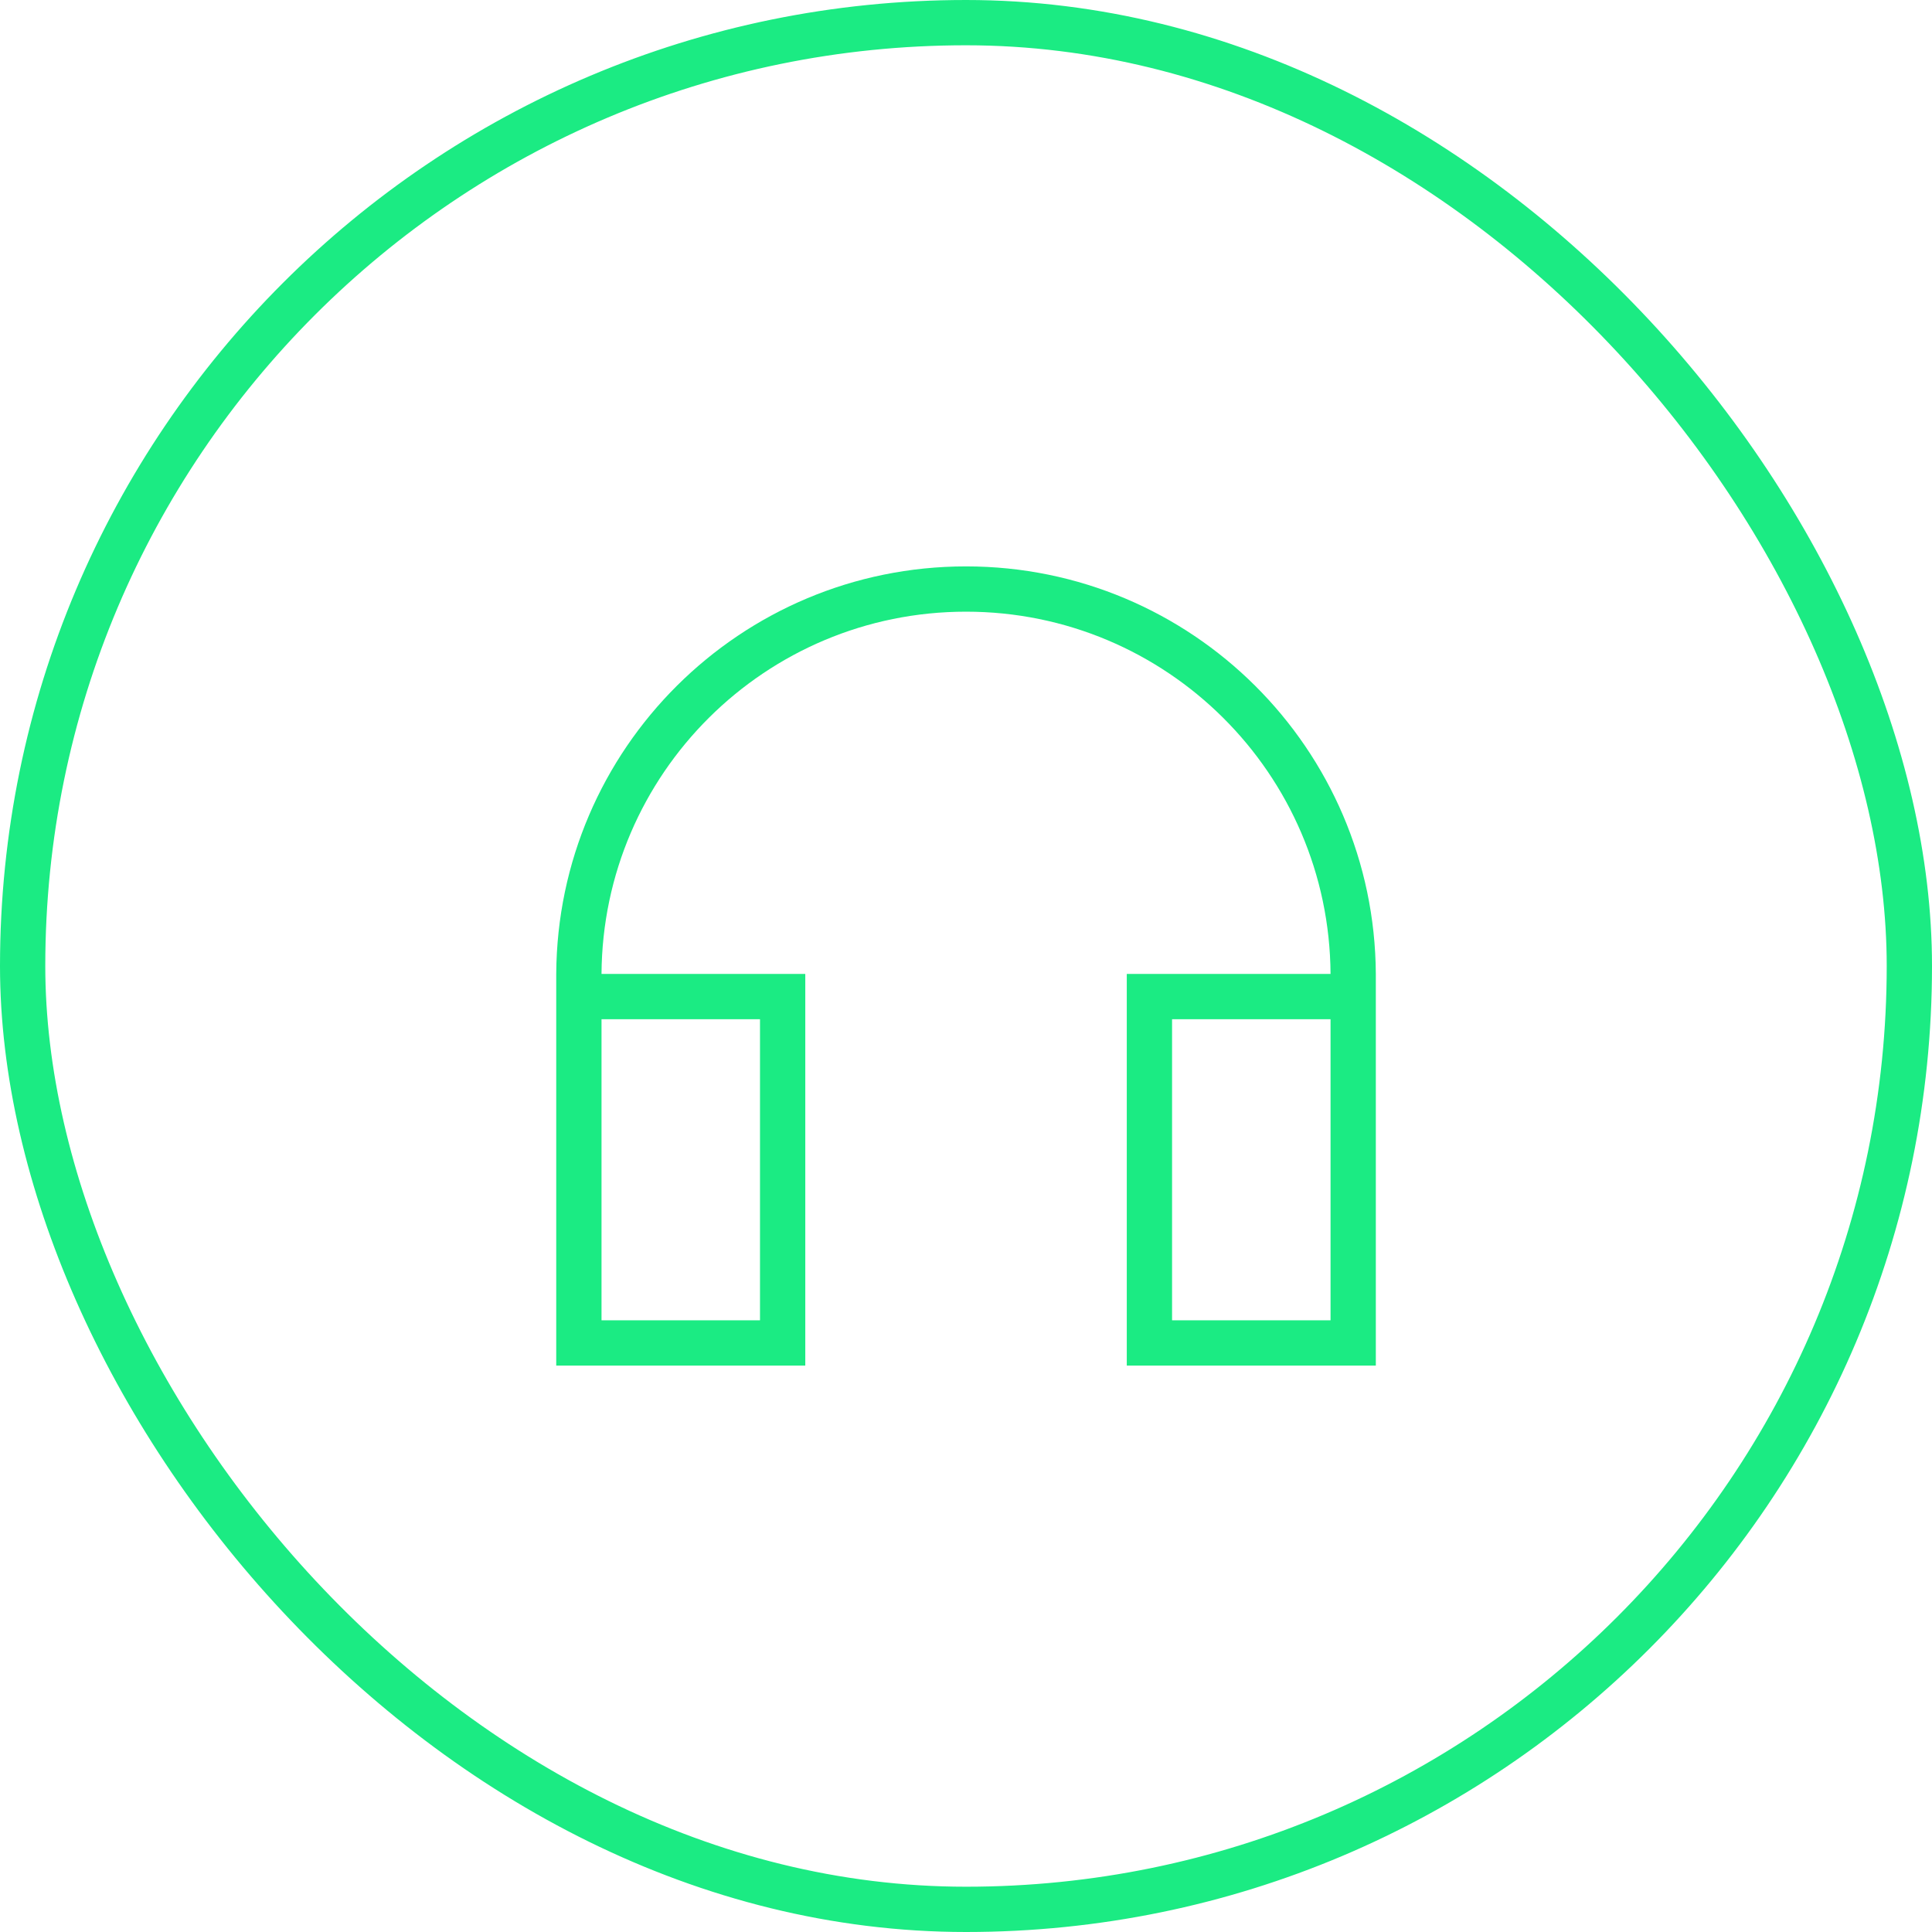
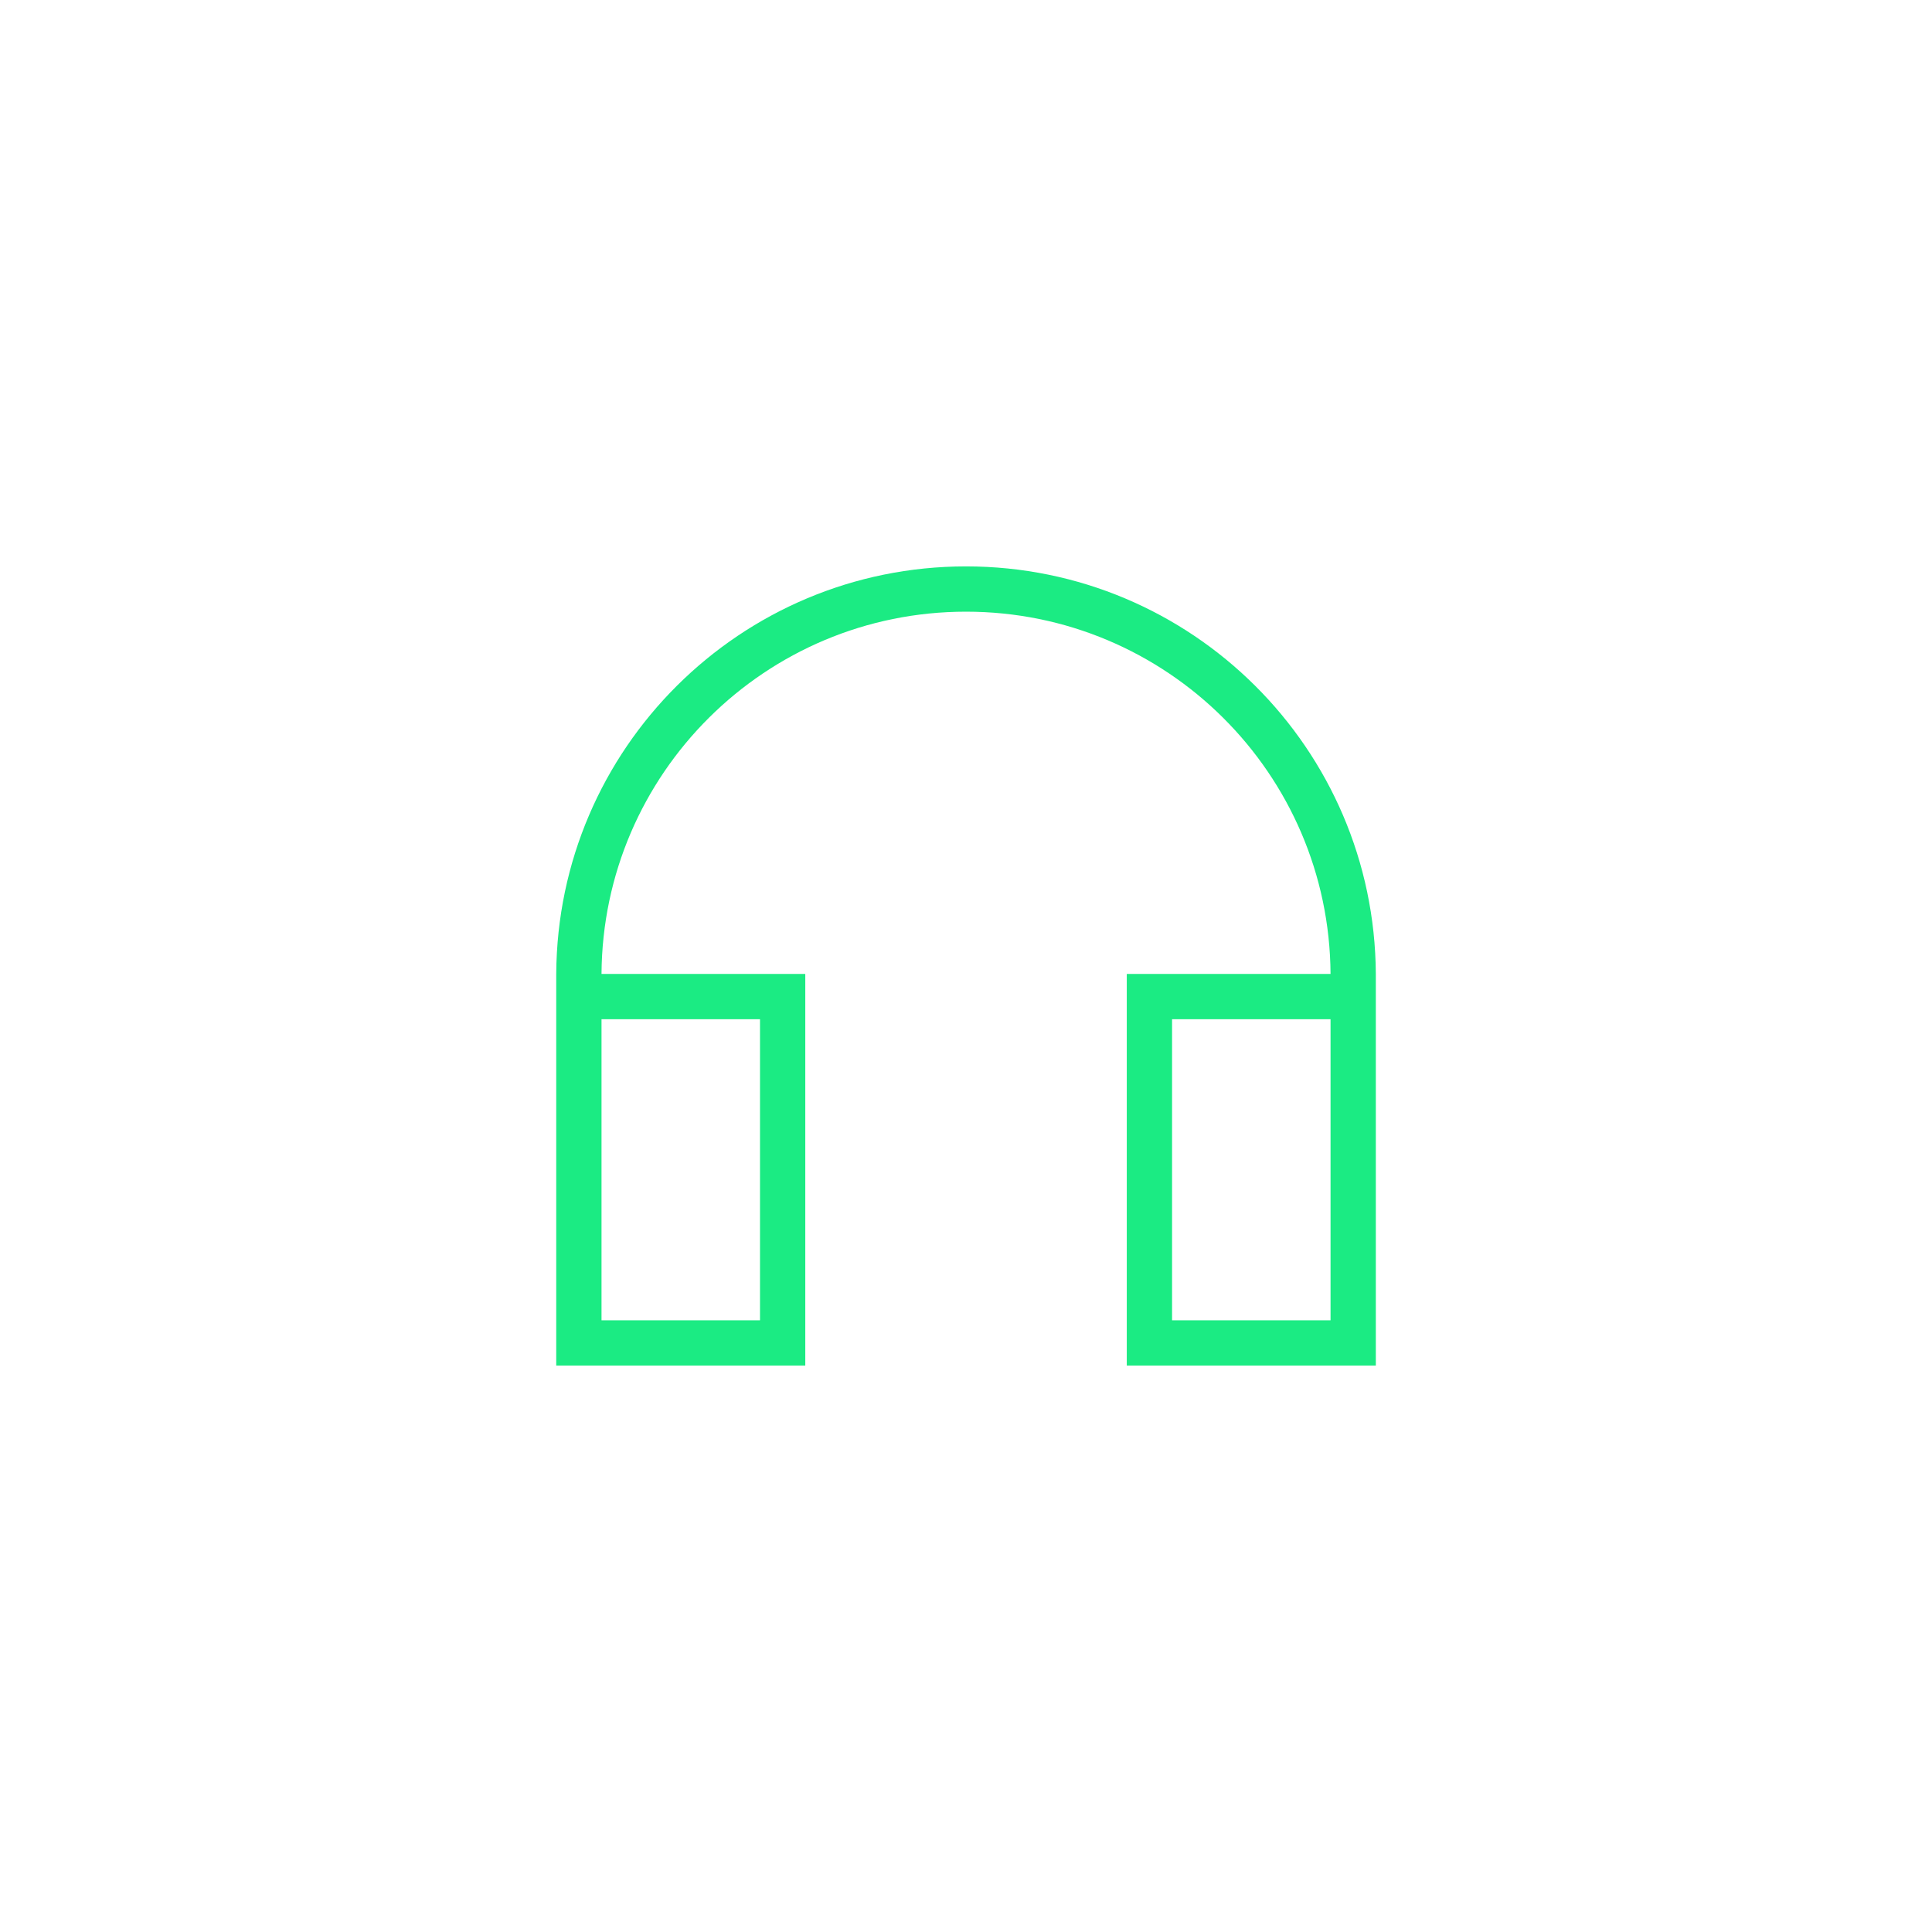
<svg xmlns="http://www.w3.org/2000/svg" fill="none" viewBox="0 0 128 128">
-   <rect width="125" height="125" x="1.5" y="1.5" stroke="#00005C" stroke-width="3" rx="62.5" style="stroke: #1beb83;" />
  <path fill="#00005C" fill-rule="evenodd" d="M39.852 67.525v19.95h10.5v-19.95h-10.5zm-3-3c.08-14.926 12.205-27 27.15-27 14.944 0 27.068 12.074 27.15 27v25.95h-16.5v-25.95h13.5c-.082-13.269-10.863-24-24.15-24-13.288 0-24.07 10.731-24.15 24h13.5v25.95h-16.5v-25.95zm51.3 3h-10.5v19.95h10.5v-19.95z" clip-rule="evenodd" style="fill: #1beb83;" />
</svg>